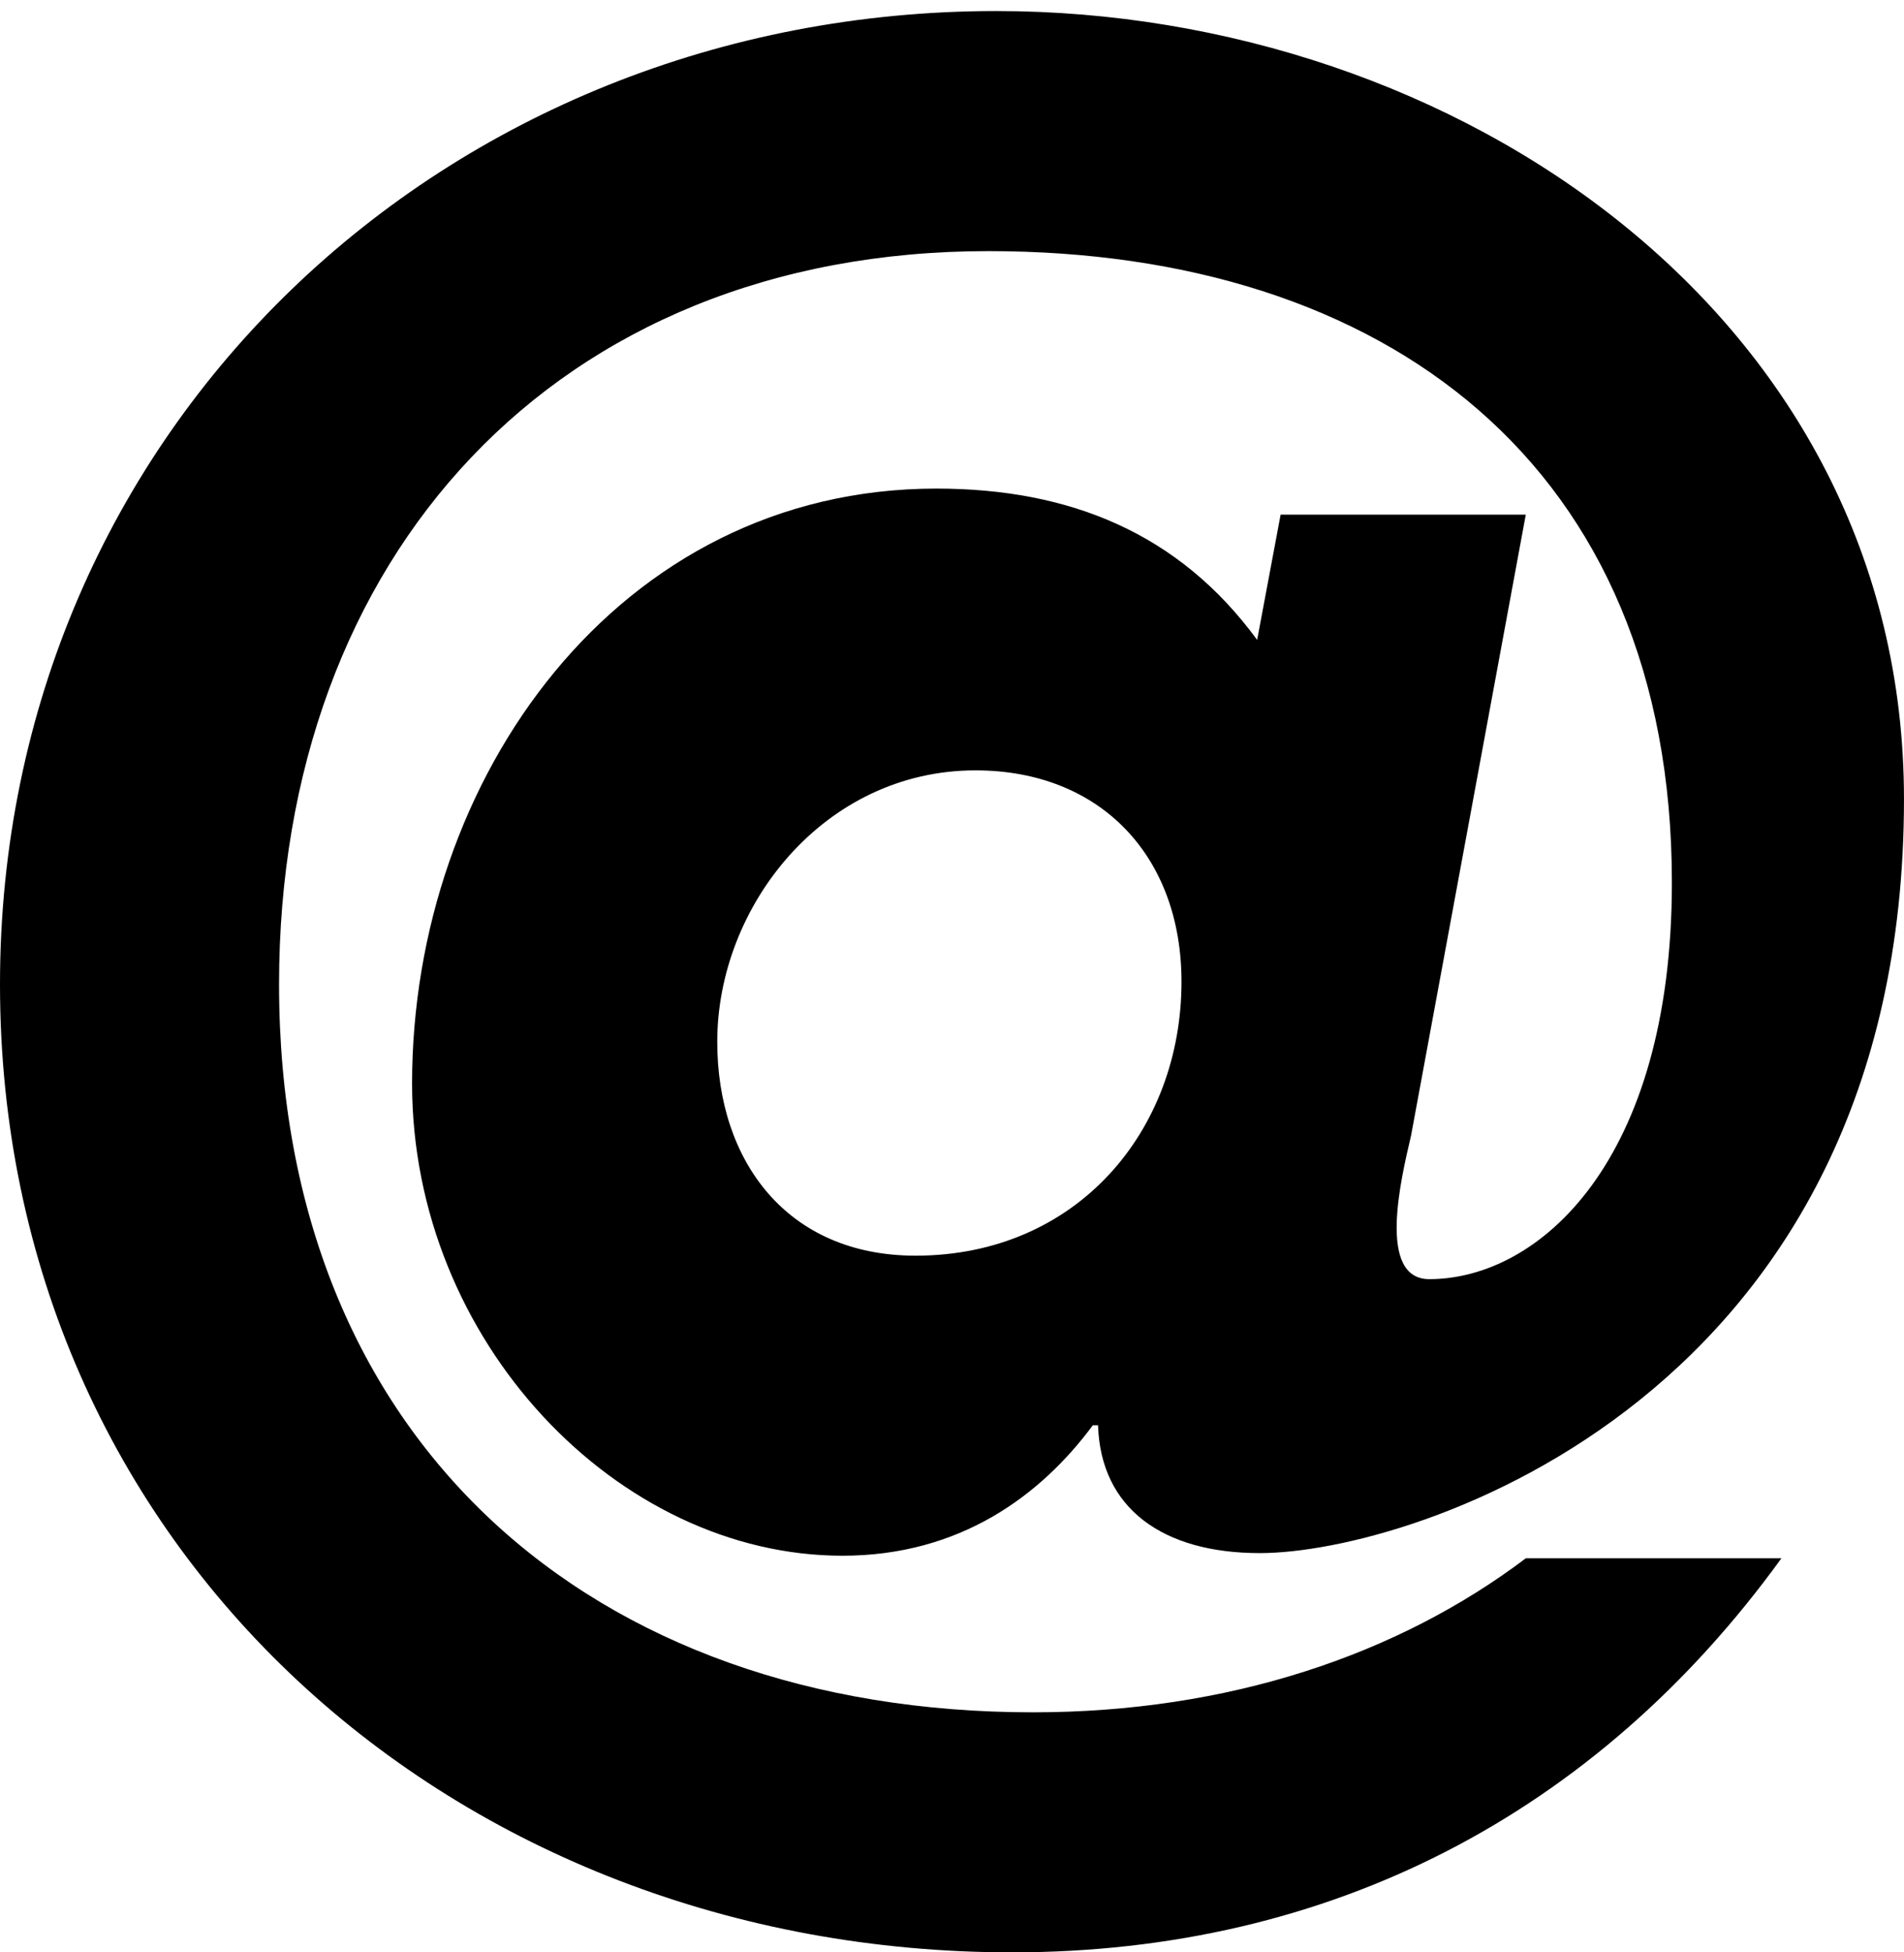
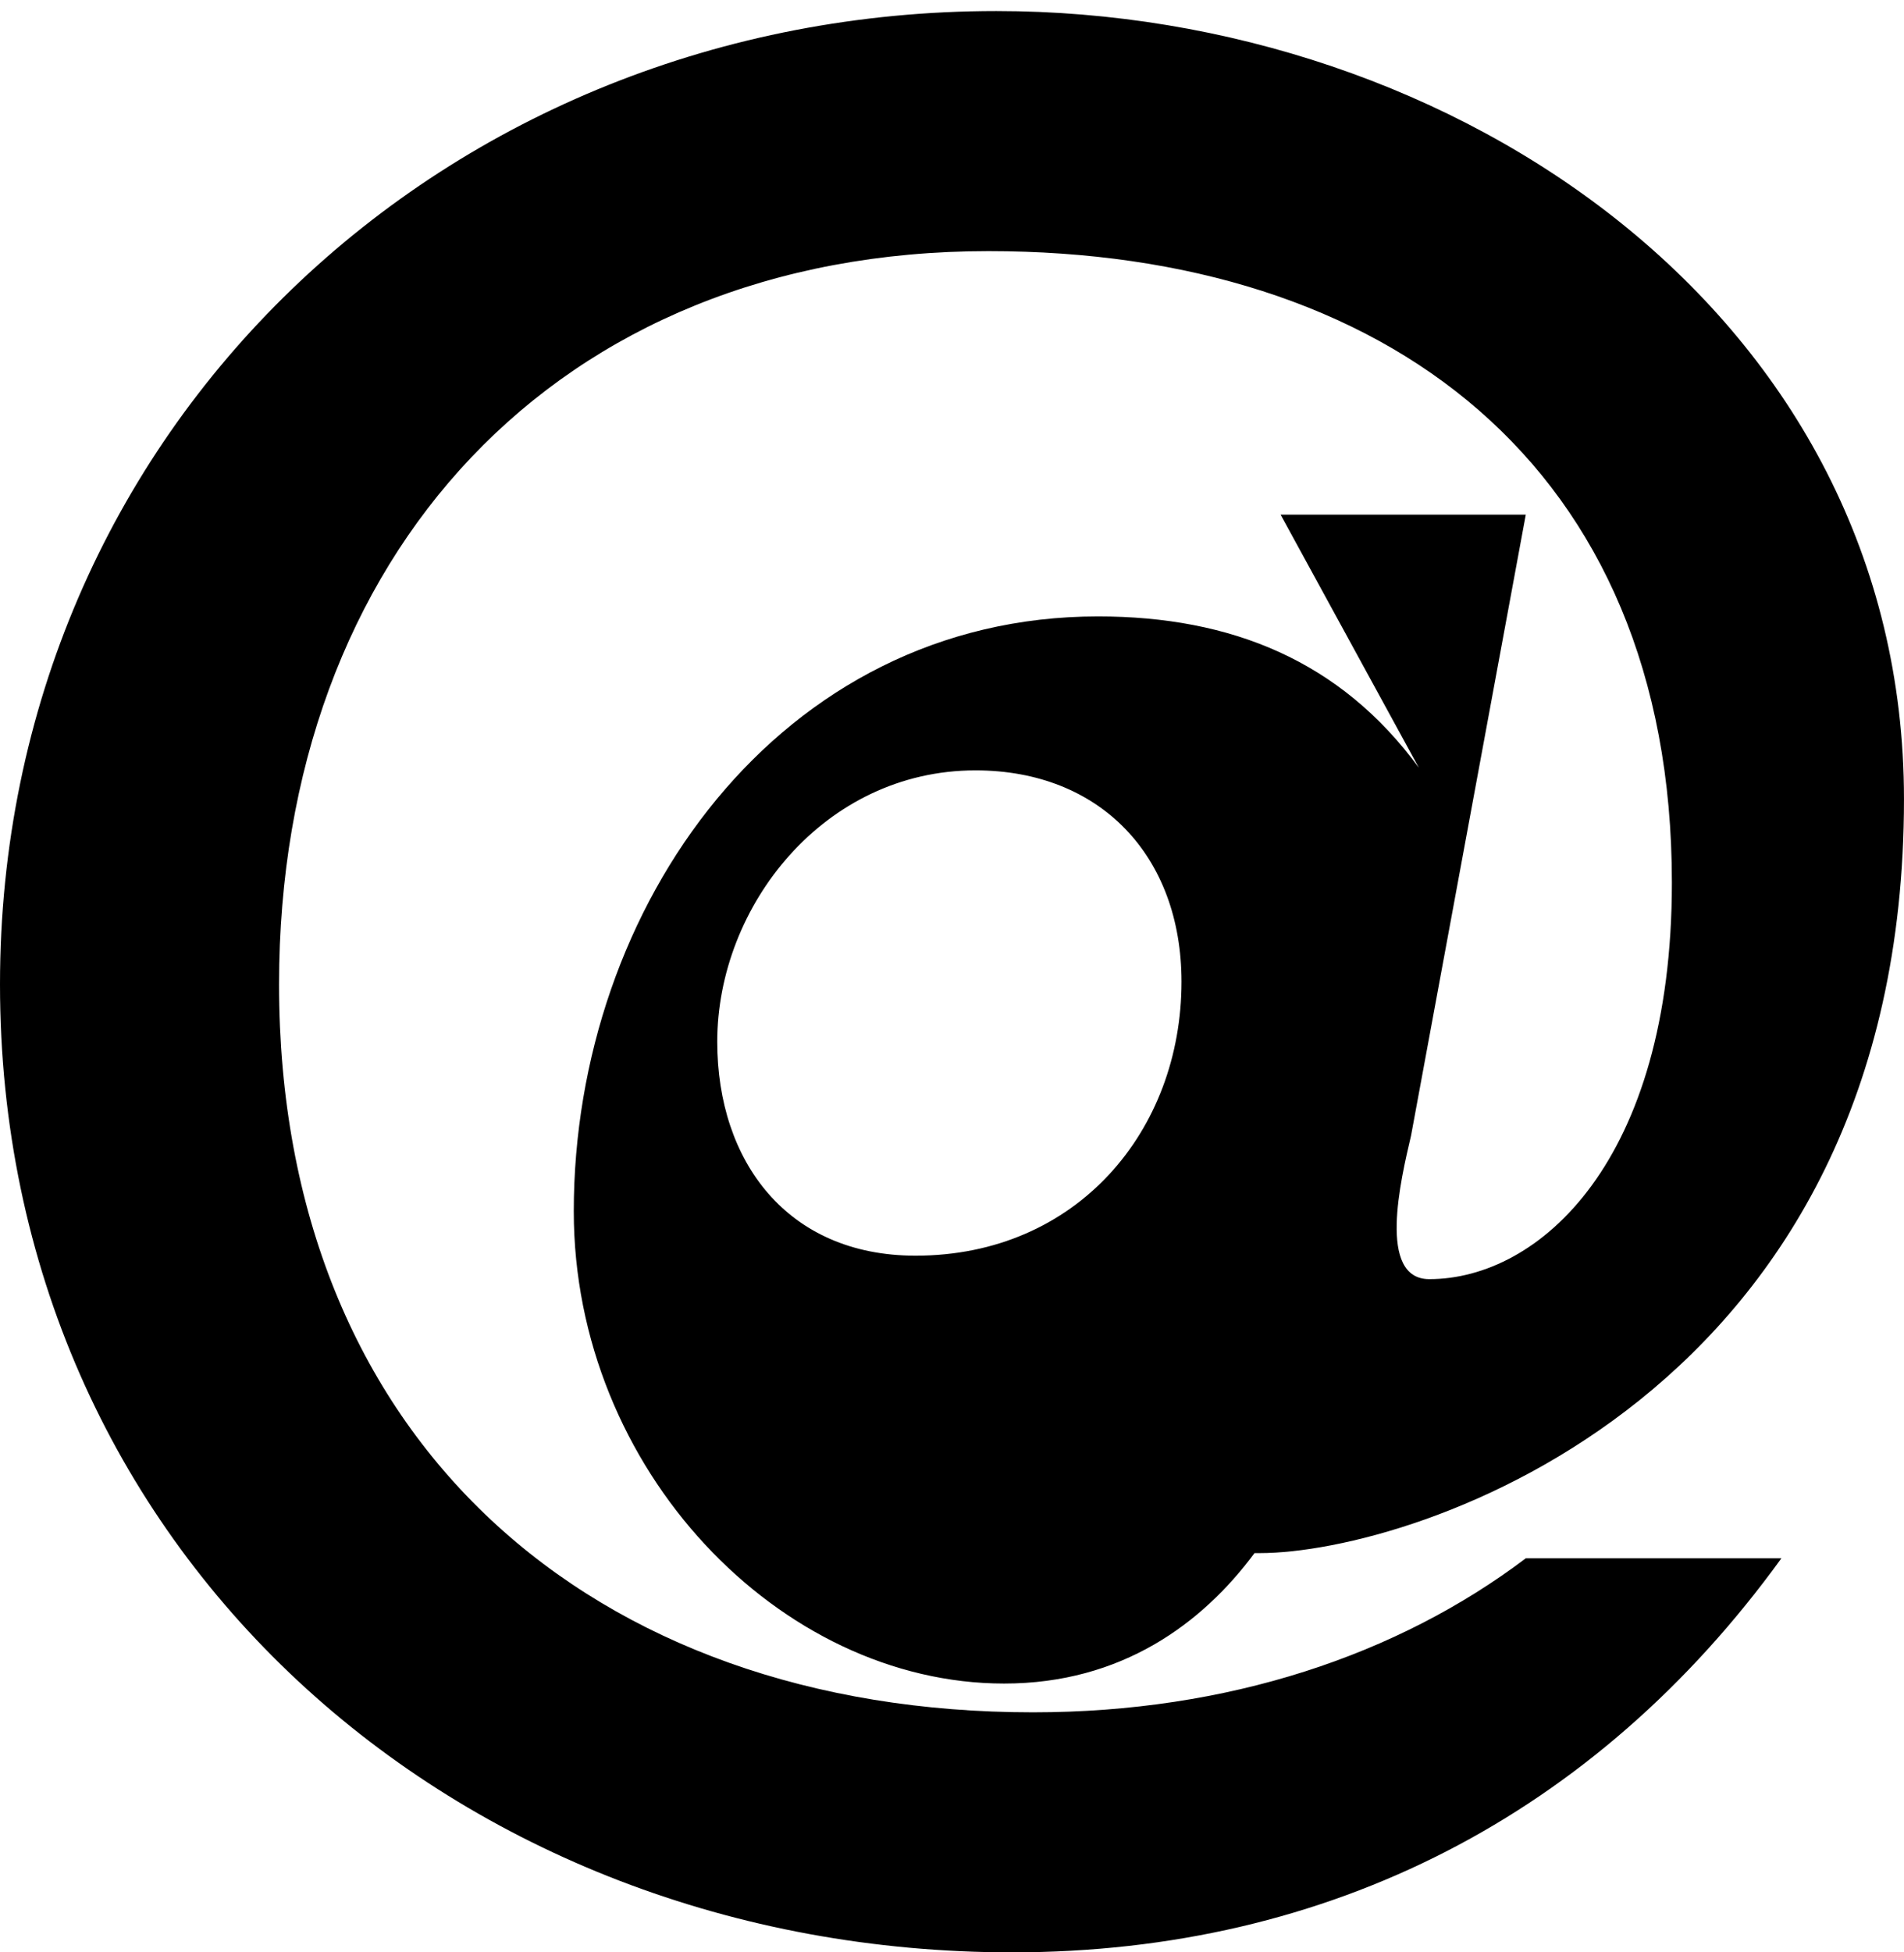
<svg xmlns="http://www.w3.org/2000/svg" version="1.1" id="Layer_1" x="0px" y="0px" width="88.843px" height="91.062px" viewBox="0 0 88.843 91.062" enable-background="new 0 0 88.843 91.062" xml:space="preserve">
  <g>
-     <path d="M59.755,24.005h11.44L65.841,52.97c-0.487,2.069-1.582,6.693,0.852,6.693c5.111,0,11.319-5.476,11.319-18.497   c0-19.474-13.388-29.453-31.888-29.453c-20.202,0-33.103,14.238-33.103,34.199c0,21.297,14.604,33.955,35.172,33.955   c9.128,0,17.038-2.679,23.002-7.183h11.927C74.482,84.613,62.068,91.063,47.22,91.063C21.298,91.063,0,72.322,0,45.912   C0,19.989,20.811,0.515,46.49,0.515c21.42,0,42.352,14.241,42.352,36.755c0,27.87-22.879,35.171-30.061,35.171   c-4.503,0-7.424-2.068-7.545-5.962h-0.244c-2.434,3.286-6.207,6.084-11.683,6.084c-10.467,0-20.081-9.979-20.081-22.026   c0-14.24,9.614-27.748,24.462-27.748c6.207,0,11.317,2.068,14.97,7.058L59.755,24.005z M55.13,45.79   c0-5.843-3.772-9.858-9.613-9.858c-7.059,0-12.049,6.328-12.049,12.657c0,5.599,3.286,9.979,9.25,9.979   C50.263,58.569,55.13,52.727,55.13,45.79z" />
+     <path d="M59.755,24.005h11.44L65.841,52.97c-0.487,2.069-1.582,6.693,0.852,6.693c5.111,0,11.319-5.476,11.319-18.497   c0-19.474-13.388-29.453-31.888-29.453c-20.202,0-33.103,14.238-33.103,34.199c0,21.297,14.604,33.955,35.172,33.955   c9.128,0,17.038-2.679,23.002-7.183h11.927C74.482,84.613,62.068,91.063,47.22,91.063C21.298,91.063,0,72.322,0,45.912   C0,19.989,20.811,0.515,46.49,0.515c21.42,0,42.352,14.241,42.352,36.755c0,27.87-22.879,35.171-30.061,35.171   h-0.244c-2.434,3.286-6.207,6.084-11.683,6.084c-10.467,0-20.081-9.979-20.081-22.026   c0-14.24,9.614-27.748,24.462-27.748c6.207,0,11.317,2.068,14.97,7.058L59.755,24.005z M55.13,45.79   c0-5.843-3.772-9.858-9.613-9.858c-7.059,0-12.049,6.328-12.049,12.657c0,5.599,3.286,9.979,9.25,9.979   C50.263,58.569,55.13,52.727,55.13,45.79z" />
  </g>
</svg>